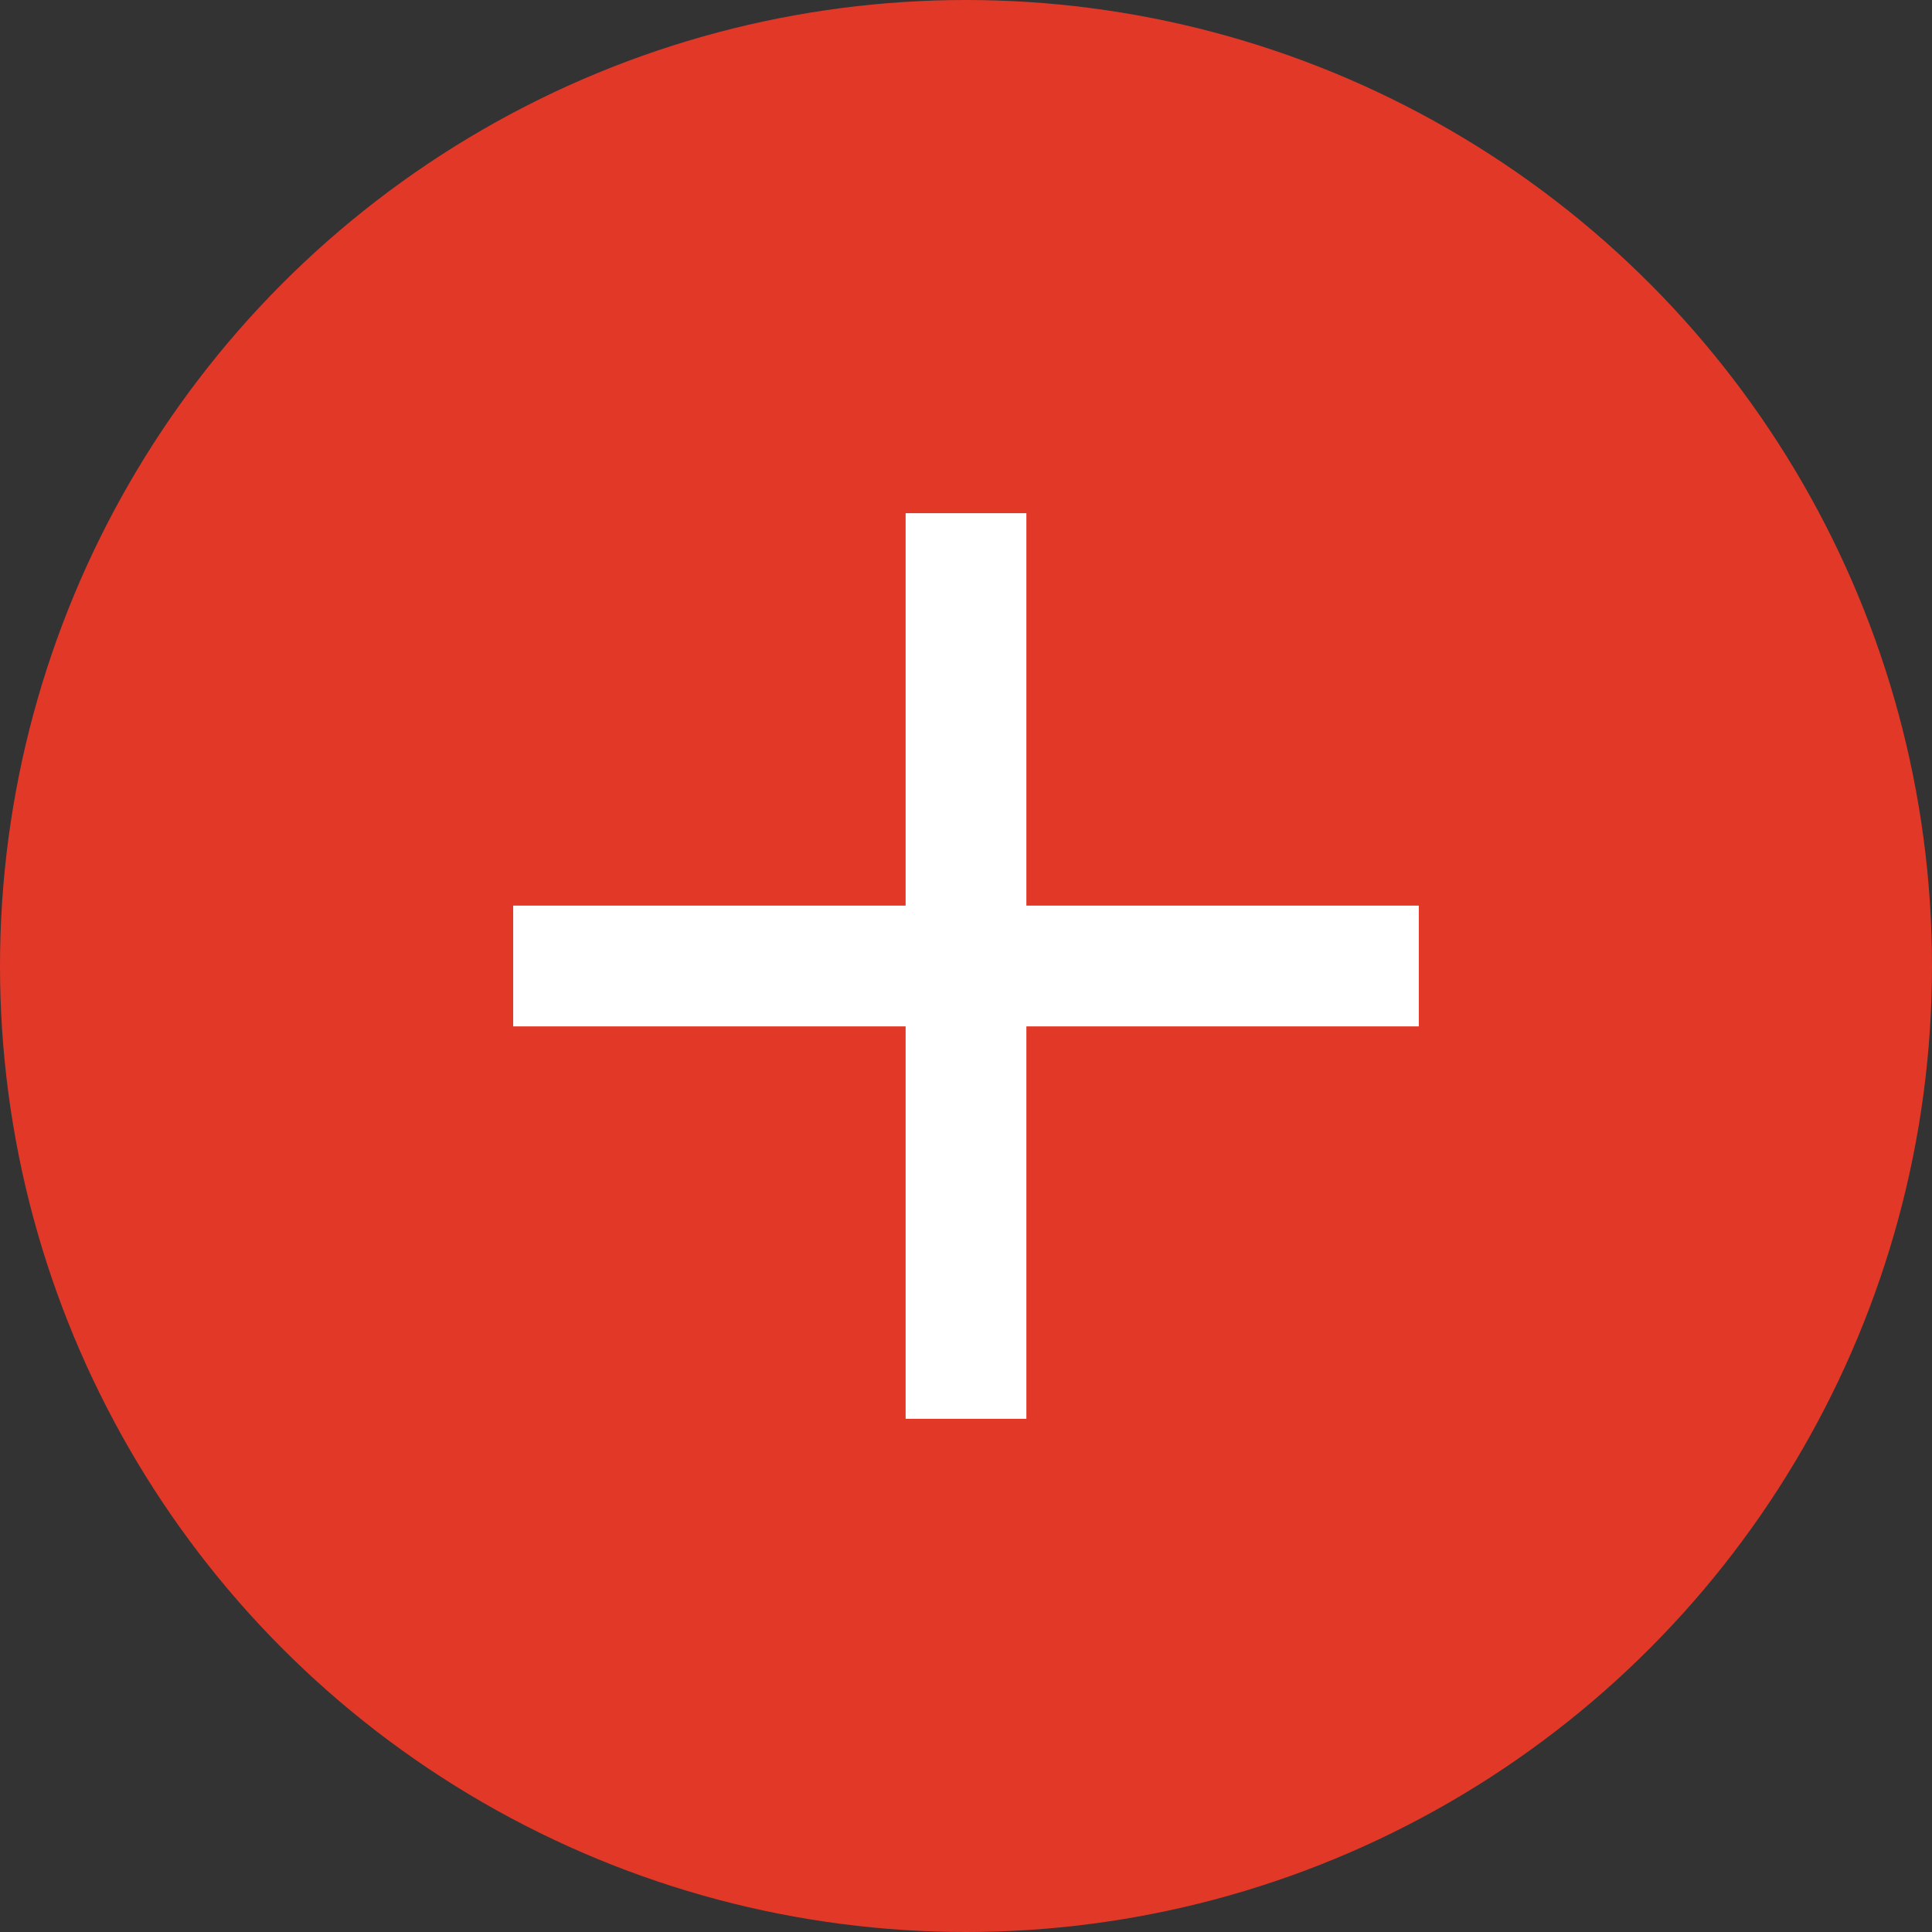
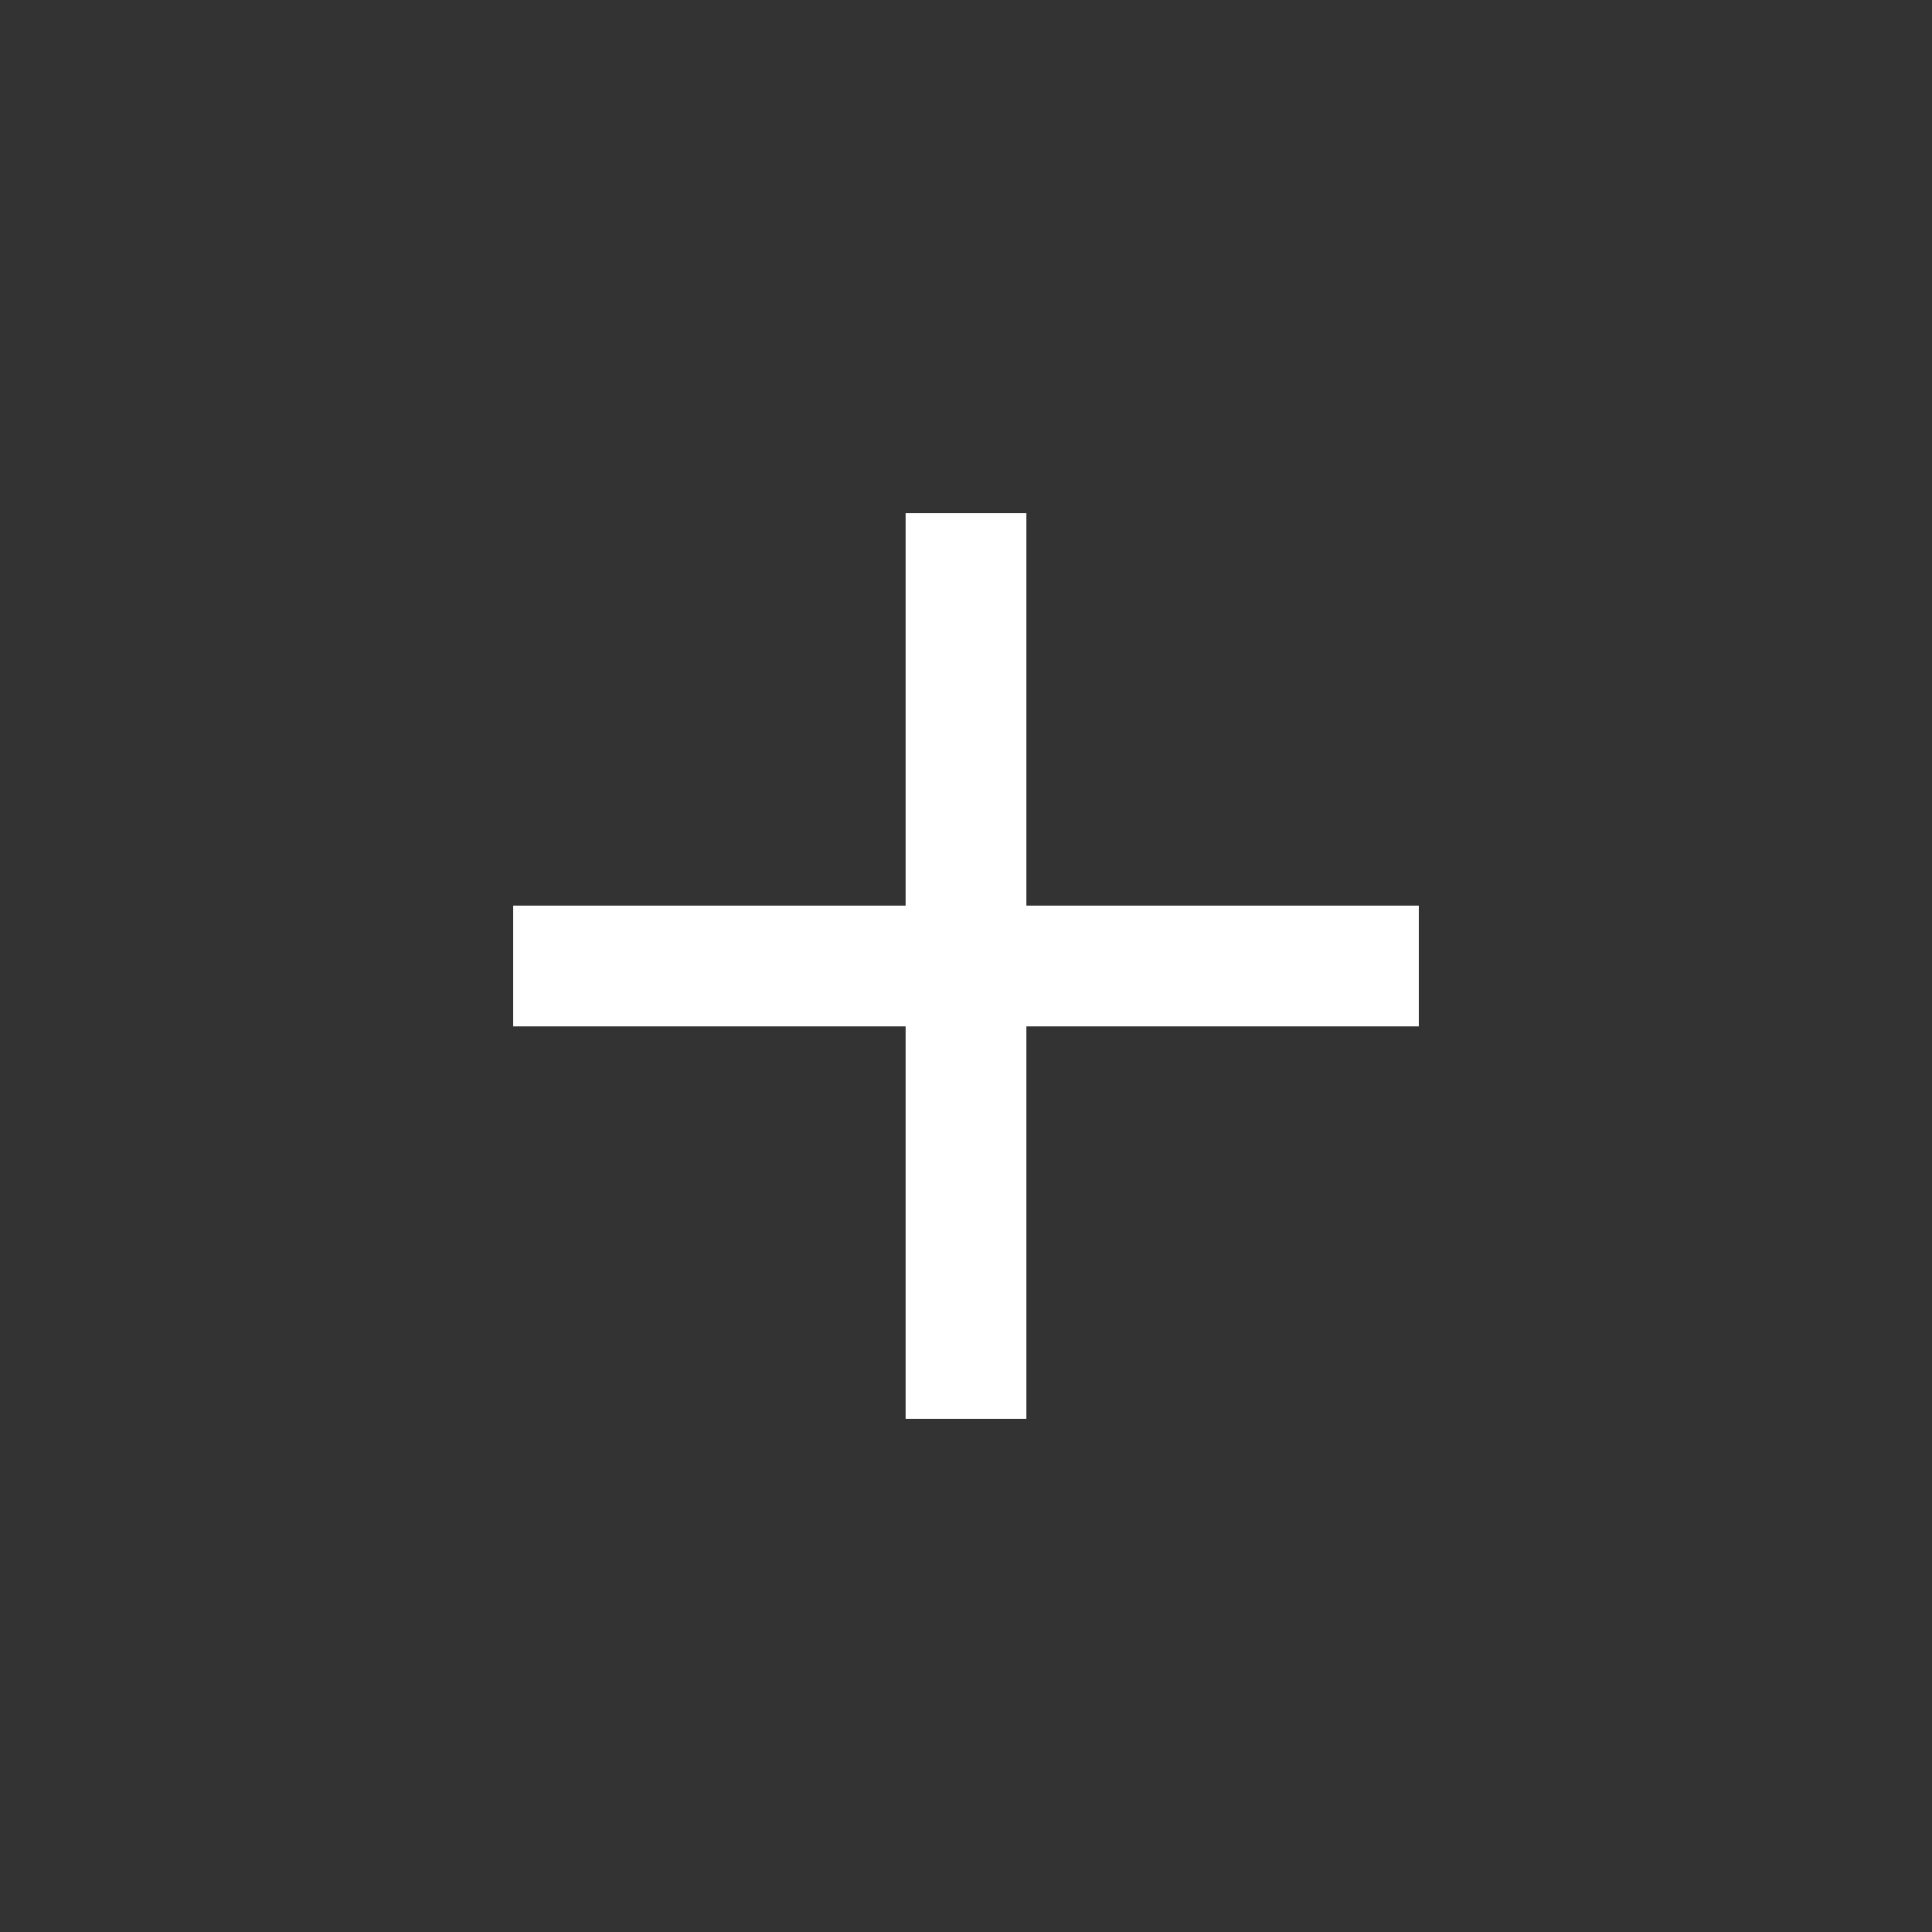
<svg xmlns="http://www.w3.org/2000/svg" width="32" height="32" viewBox="0 0 32 32">
  <rect x="0" y="0" width="32" height="32" fill="#333333" stroke="none" />
  <g id="Group_943" data-name="Group 943" transform="translate(-1310 -1764.855)">
-     <circle id="Ellipse_2" data-name="Ellipse 2" cx="16" cy="16" r="16" transform="translate(1310 1764.855)" fill="#e23828" />
    <line id="Line_408" data-name="Line 408" y2="15" transform="translate(1326 1773.355)" fill="none" stroke="#fff" stroke-width="2" />
    <line id="Line_409" data-name="Line 409" y2="15" transform="translate(1333.5 1780.855) rotate(90)" fill="none" stroke="#fff" stroke-width="2" />
  </g>
</svg>